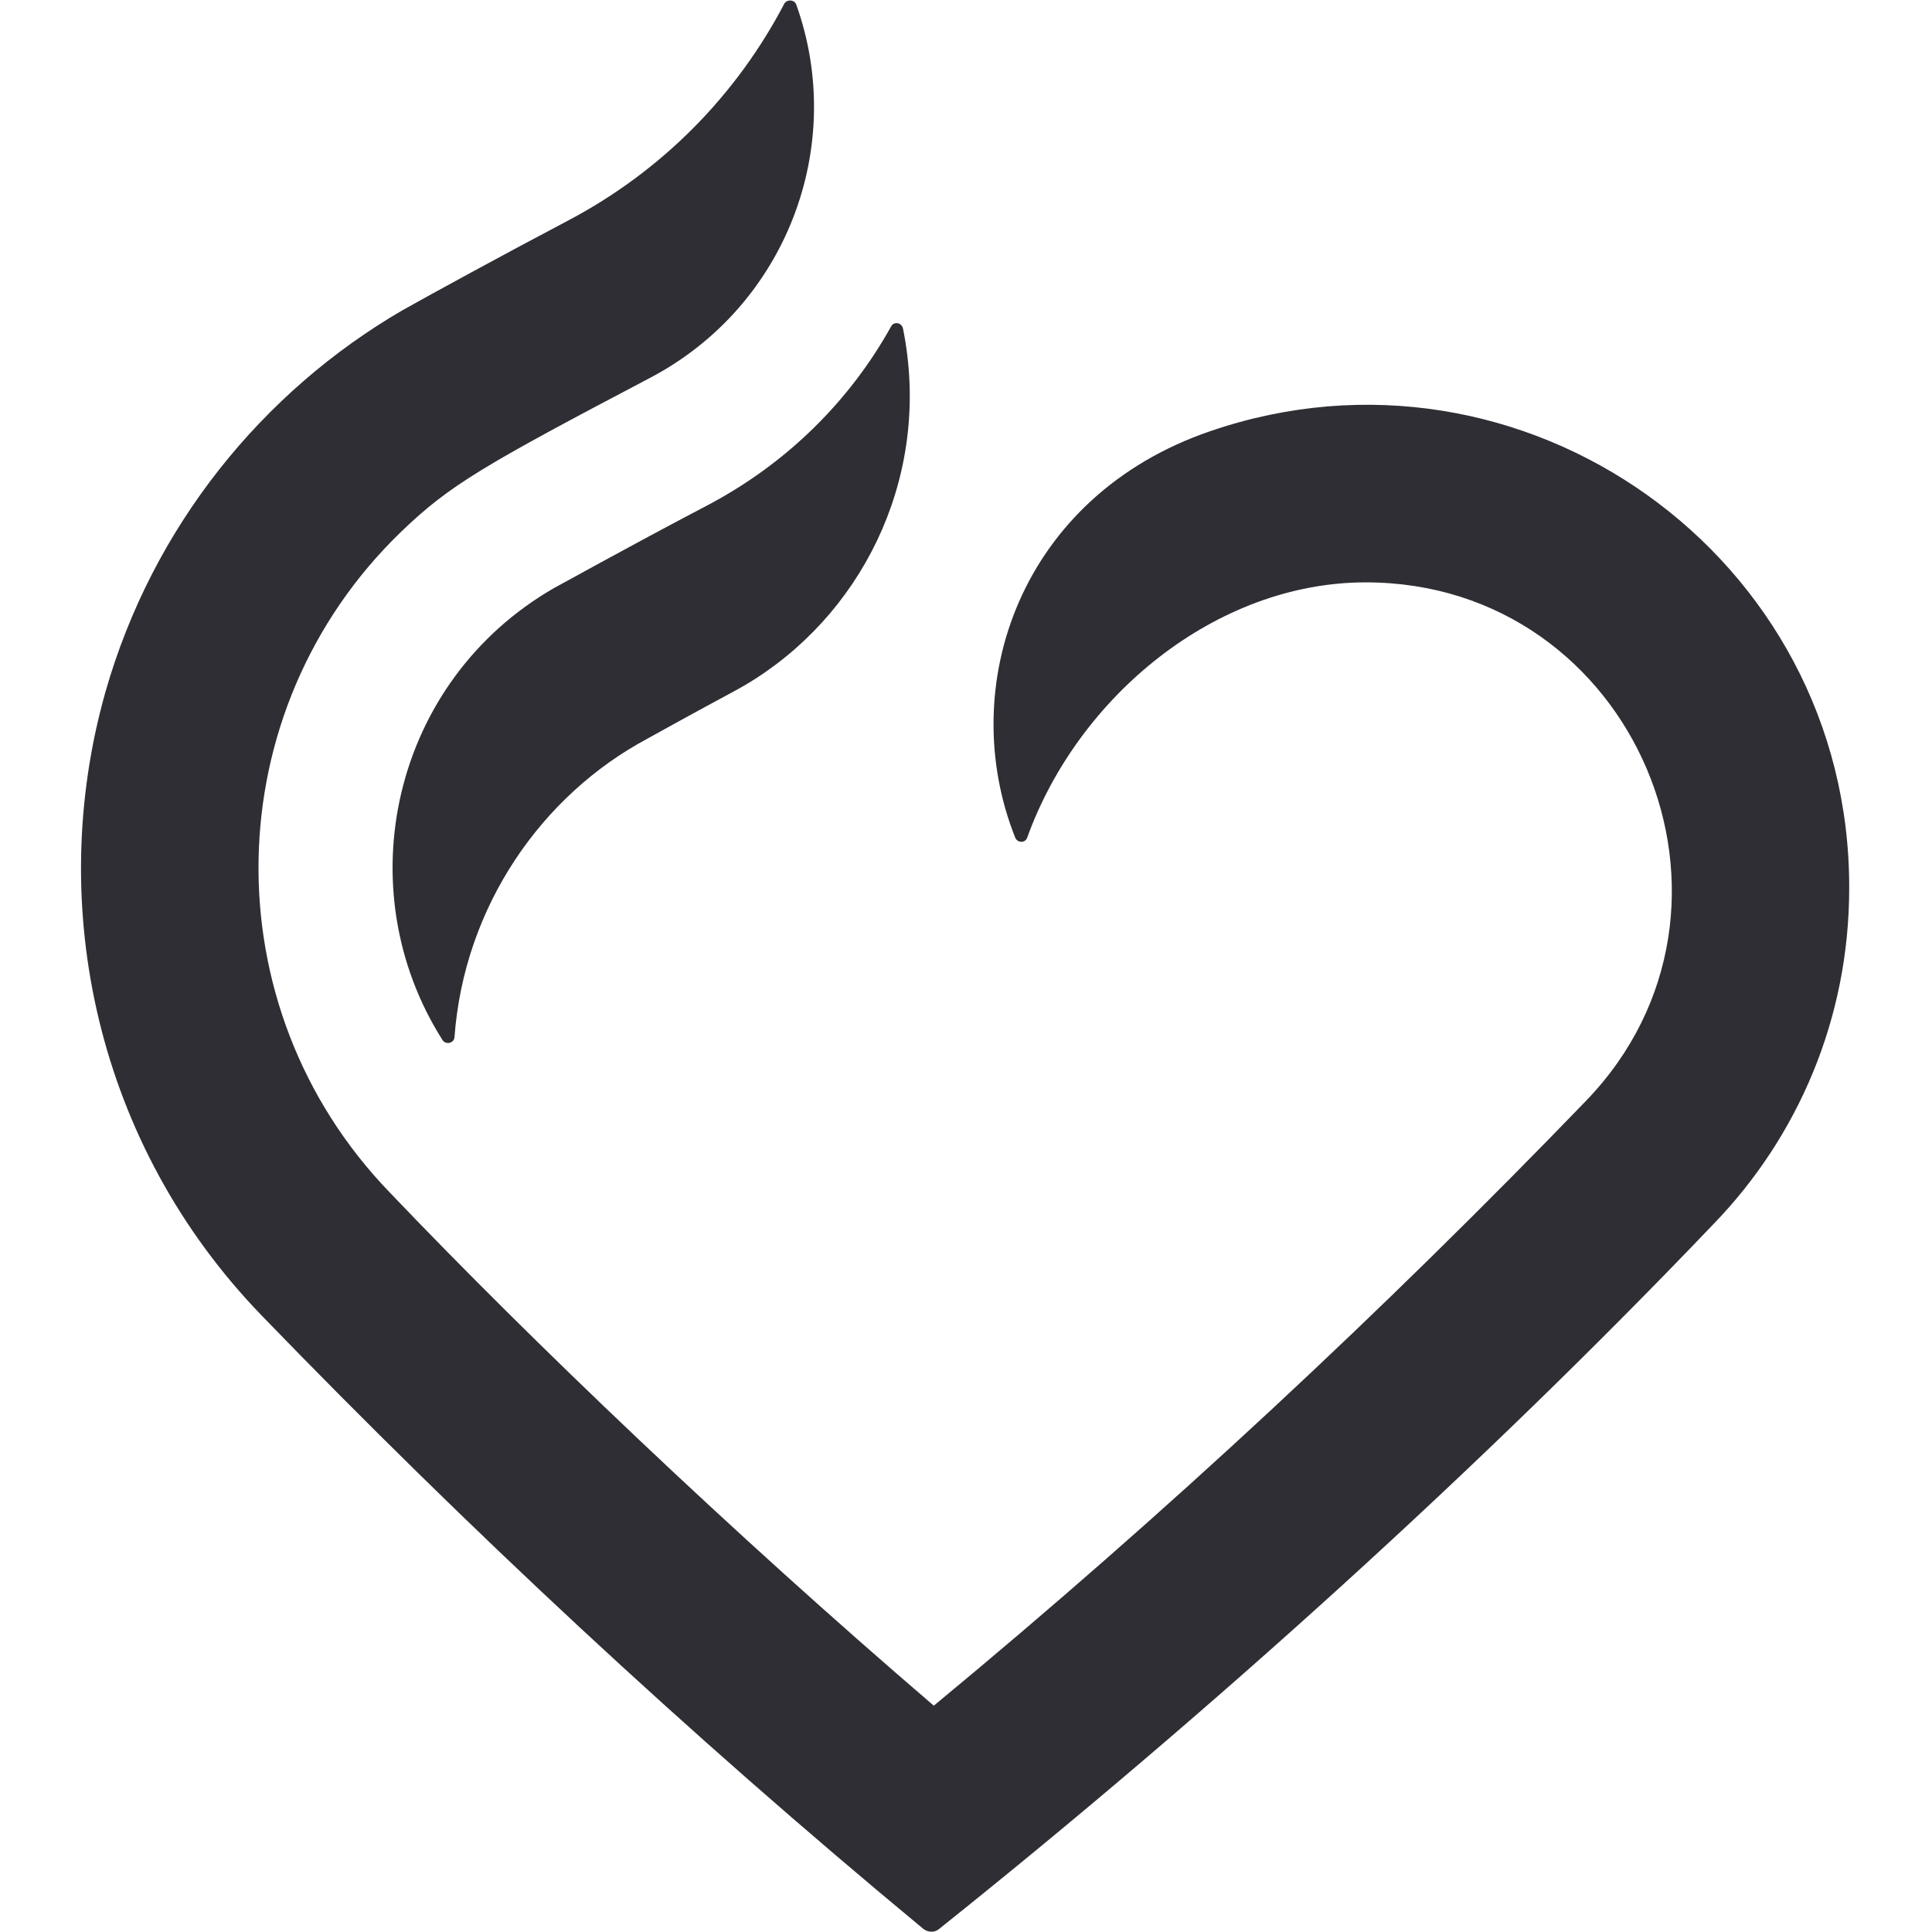
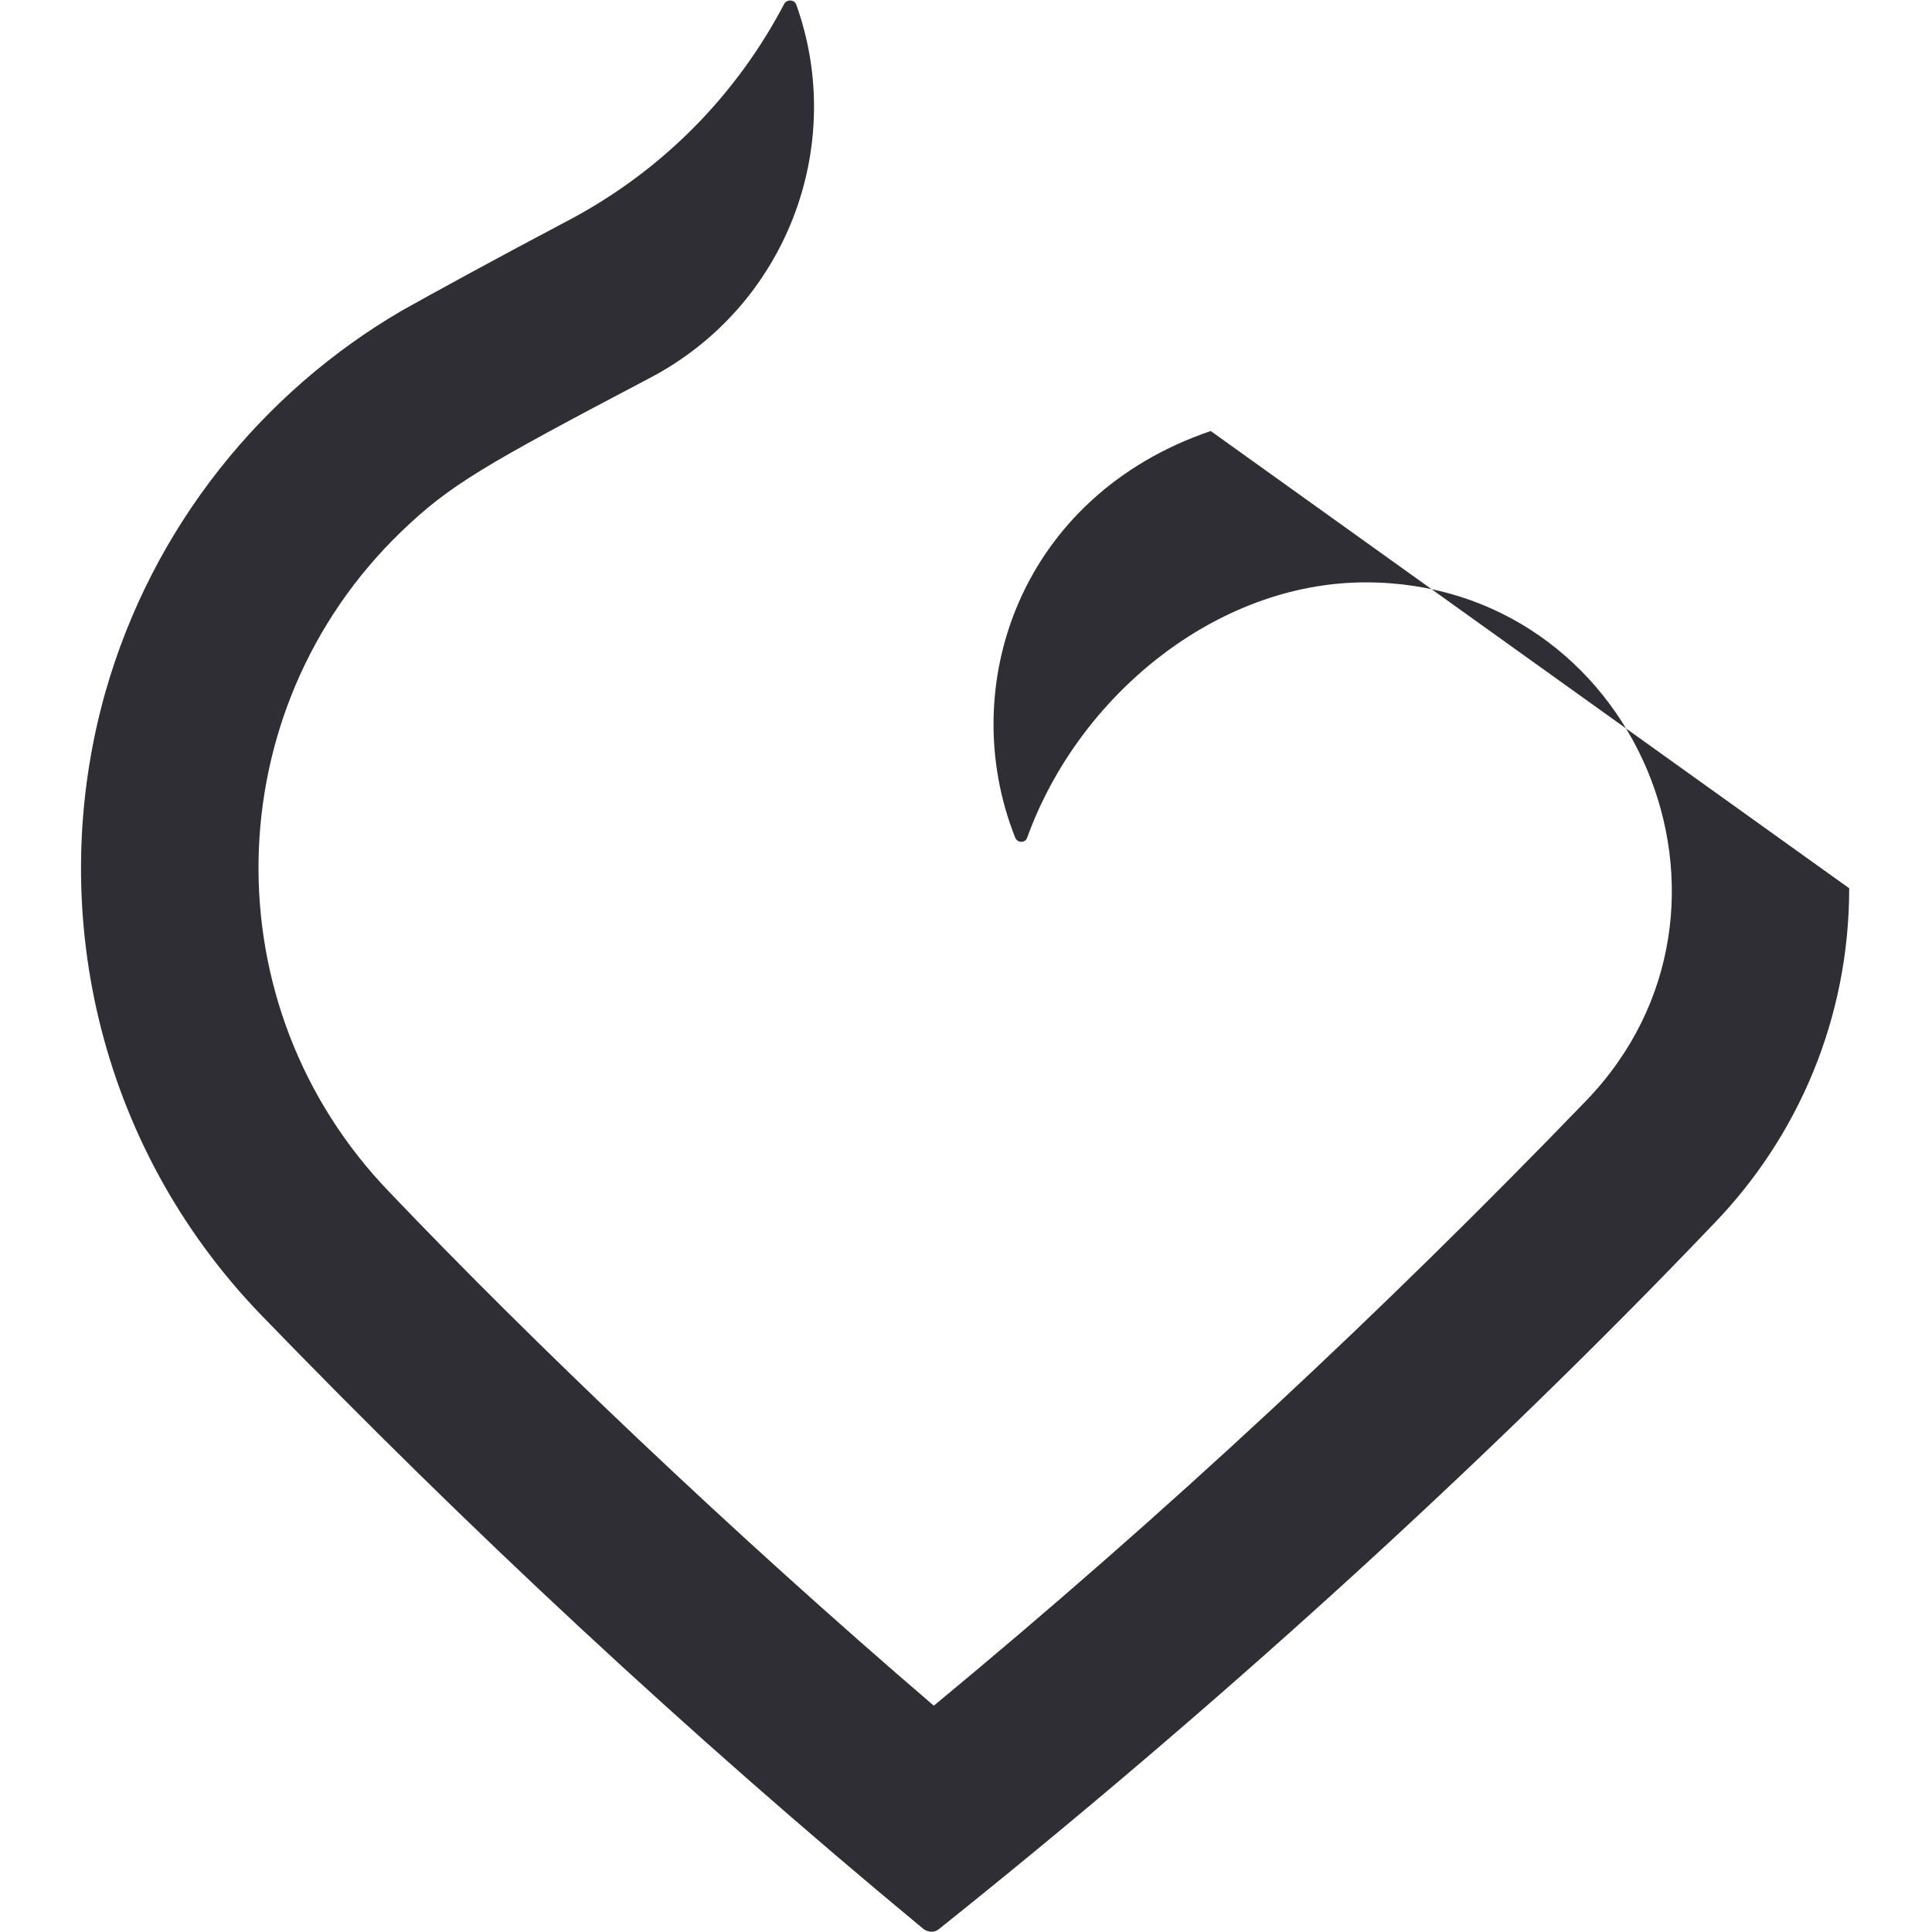
<svg xmlns="http://www.w3.org/2000/svg" version="1.1" id="Layer_1" x="0px" y="0px" width="42px" height="42px" viewBox="0 0 42 42" style="enable-background:new 0 0 42 42;" xml:space="preserve">
  <style type="text/css">
	.st0{fill:#2E2E34;}
</style>
  <g>
-     <path class="st0" d="M26.32,9.37c-4.14,1.41-5.56,5.55-4.25,8.84c0.05,0.12,0.22,0.12,0.26,0c1.11-3.08,4.11-5.55,7.36-5.55   c5.86,0,8.84,7.07,4.79,11.27c-4.39,4.55-9.11,8.96-14.18,13.15c-4.42-3.79-8.74-7.92-11.83-11.16c-3.9-4.04-3.78-10.47,0.25-14.36   c1.06-1.02,1.79-1.44,5.42-3.35c2.96-1.56,4.27-5.04,3.17-8.11c-0.04-0.11-0.2-0.12-0.26-0.02c-1.02,1.95-2.62,3.62-4.71,4.72   c-1.48,0.78-2.96,1.59-3.6,1.95c-3.02,1.76-5.42,4.68-6.45,8.3c-1.31,4.64-0.19,9.84,3.4,13.55c4.44,4.59,9.21,9.05,14.38,13.33   c0.1,0.08,0.25,0.09,0.35,0c5.92-4.73,11.8-10.05,16.83-15.32c1.83-1.89,2.95-4.46,2.95-7.3C40.22,12.09,33.1,7.05,26.32,9.37z" />
-     <path class="st0" d="M19.63,7.14c-0.03-0.13-0.2-0.16-0.26-0.04c-0.89,1.6-2.25,2.97-4,3.89c-1.7,0.89-3.31,1.79-3.32,1.79   c-3.53,2.03-4.52,6.54-2.43,9.83c0.07,0.11,0.25,0.07,0.26-0.06c0.21-2.86,1.91-5.27,4.19-6.49c2.02-1.12,1.92-1.03,2.36-1.31   C18.87,13.18,20.25,10.21,19.63,7.14z" />
+     <path class="st0" d="M26.32,9.37c-4.14,1.41-5.56,5.55-4.25,8.84c0.05,0.12,0.22,0.12,0.26,0c1.11-3.08,4.11-5.55,7.36-5.55   c5.86,0,8.84,7.07,4.79,11.27c-4.39,4.55-9.11,8.96-14.18,13.15c-4.42-3.79-8.74-7.92-11.83-11.16c-3.9-4.04-3.78-10.47,0.25-14.36   c1.06-1.02,1.79-1.44,5.42-3.35c2.96-1.56,4.27-5.04,3.17-8.11c-0.04-0.11-0.2-0.12-0.26-0.02c-1.02,1.95-2.62,3.62-4.71,4.72   c-1.48,0.78-2.96,1.59-3.6,1.95c-3.02,1.76-5.42,4.68-6.45,8.3c-1.31,4.64-0.19,9.84,3.4,13.55c4.44,4.59,9.21,9.05,14.38,13.33   c0.1,0.08,0.25,0.09,0.35,0c5.92-4.73,11.8-10.05,16.83-15.32c1.83-1.89,2.95-4.46,2.95-7.3z" />
  </g>
</svg>